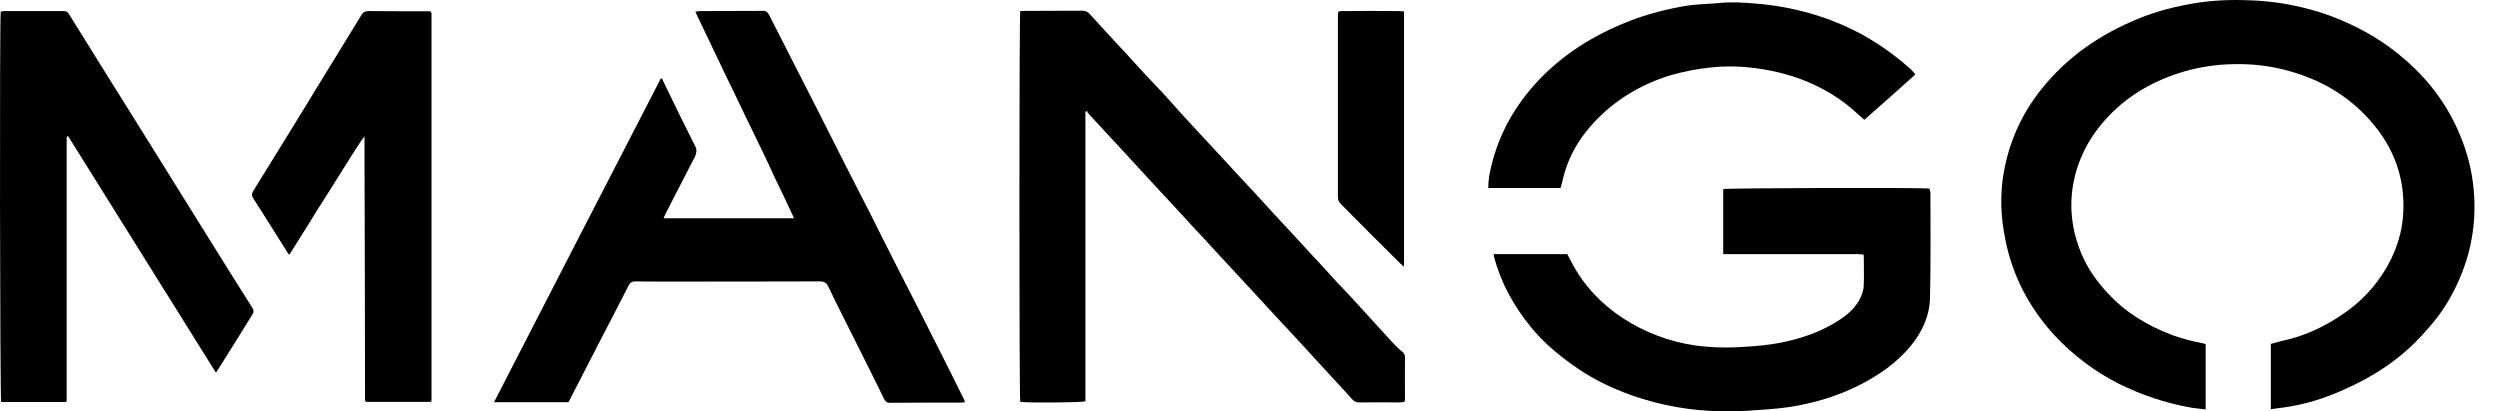
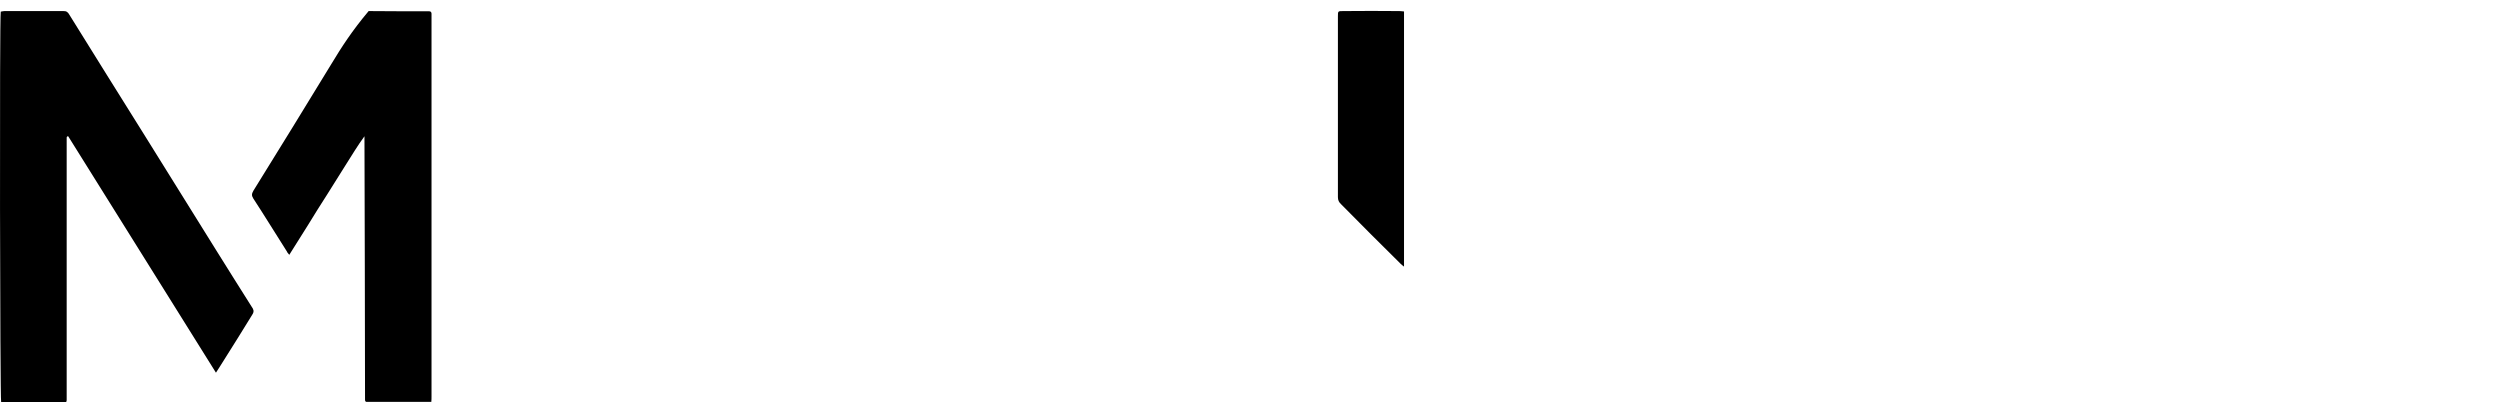
<svg xmlns="http://www.w3.org/2000/svg" width="79" height="13" viewBox="0 0 79 13" fill="none">
-   <path d="M78.169 5.994C78.115 5.39 77.965 4.809 77.732 4.259C77.325 3.271 76.69 2.451 75.87 1.774C75.314 1.308 74.685 0.936 74.009 0.649C73.374 0.374 72.71 0.2 72.027 0.092C71.704 0.051 71.381 0.015 71.064 0.009C70.483 -0.015 69.902 0.009 69.34 0.104C68.729 0.206 68.136 0.356 67.574 0.589C66.371 1.08 65.329 1.792 64.515 2.81C63.899 3.576 63.498 4.456 63.324 5.42C63.192 6.132 63.222 6.856 63.366 7.557C63.593 8.718 64.126 9.73 64.934 10.61C65.521 11.232 66.191 11.741 66.963 12.13C67.676 12.483 68.418 12.728 69.184 12.872C69.352 12.902 69.519 12.914 69.699 12.938V10.873C69.651 10.861 69.609 10.843 69.555 10.837C69.25 10.777 68.951 10.699 68.651 10.591C67.873 10.298 67.179 9.885 66.61 9.269C66.293 8.933 66.024 8.562 65.826 8.137C65.443 7.293 65.347 6.413 65.581 5.51C65.82 4.612 66.329 3.899 67.023 3.301C67.538 2.87 68.119 2.559 68.753 2.343C69.364 2.134 69.992 2.032 70.639 2.026C71.219 2.02 71.776 2.086 72.327 2.241C73.32 2.517 74.188 3.008 74.888 3.798C75.679 4.684 76.038 5.713 75.93 6.898C75.888 7.347 75.756 7.772 75.565 8.173C75.236 8.838 74.781 9.382 74.188 9.819C73.56 10.274 72.883 10.61 72.117 10.771C71.991 10.807 71.872 10.837 71.758 10.867V12.932C71.902 12.914 72.015 12.89 72.153 12.878C72.817 12.788 73.452 12.591 74.062 12.315C75.014 11.896 75.864 11.34 76.559 10.568C76.876 10.226 77.169 9.861 77.403 9.448C78.013 8.377 78.282 7.228 78.169 5.994Z" fill="black" />
-   <path d="M29.049 9.807C28.547 8.82 28.032 7.826 27.535 6.82C26.978 5.737 26.428 4.654 25.877 3.558C25.35 2.529 24.829 1.499 24.303 0.47C24.261 0.386 24.207 0.338 24.105 0.344C23.441 0.35 22.77 0.344 22.112 0.35C22.07 0.35 22.028 0.362 21.974 0.374C22.19 0.823 22.393 1.26 22.603 1.691C22.806 2.128 23.022 2.565 23.231 2.996C23.441 3.426 23.638 3.857 23.854 4.288C24.063 4.725 24.279 5.156 24.476 5.599C24.686 6.03 24.895 6.461 25.093 6.898H20.968C20.992 6.832 21.022 6.79 21.034 6.749C21.346 6.15 21.651 5.539 21.968 4.935C22.01 4.827 22.028 4.737 21.974 4.63C21.627 3.941 21.286 3.253 20.951 2.553C20.945 2.523 20.921 2.499 20.891 2.463C19.125 5.881 17.371 9.287 15.611 12.71H17.964C18.281 12.1 18.592 11.495 18.903 10.885C19.221 10.268 19.55 9.646 19.867 9.017C19.921 8.921 19.975 8.892 20.083 8.892C20.358 8.898 20.651 8.898 20.933 8.898C22.585 8.898 24.243 8.898 25.907 8.892C26.056 8.892 26.122 8.945 26.176 9.059C26.248 9.215 26.332 9.37 26.398 9.52C26.907 10.544 27.427 11.561 27.93 12.591C27.972 12.681 28.014 12.728 28.128 12.728C28.876 12.722 29.624 12.722 30.372 12.722C30.408 12.722 30.444 12.71 30.498 12.71C30.468 12.657 30.468 12.615 30.444 12.585C29.989 11.657 29.516 10.735 29.049 9.807Z" fill="black" />
-   <path d="M43.984 10.801C43.631 10.412 43.272 10.017 42.913 9.628C42.691 9.376 42.458 9.143 42.224 8.892C41.955 8.592 41.679 8.287 41.392 7.988C41.033 7.593 40.668 7.198 40.297 6.803C39.896 6.36 39.495 5.923 39.082 5.486C38.71 5.079 38.345 4.69 37.98 4.294C37.567 3.852 37.16 3.409 36.765 2.96C36.382 2.565 36.017 2.17 35.646 1.757C35.239 1.32 34.832 0.883 34.437 0.446C34.371 0.368 34.299 0.338 34.185 0.338C33.581 0.344 32.976 0.338 32.371 0.344C32.318 0.344 32.282 0.35 32.24 0.35C32.204 0.529 32.204 12.585 32.24 12.698C32.485 12.735 34.173 12.723 34.299 12.681V3.534L34.353 3.504C34.359 3.522 34.359 3.546 34.371 3.564C34.64 3.858 34.916 4.157 35.197 4.456C35.484 4.767 35.765 5.073 36.047 5.378C36.34 5.701 36.639 6.018 36.933 6.336C37.16 6.581 37.394 6.832 37.621 7.084C37.89 7.371 38.166 7.664 38.435 7.964C38.722 8.269 39.004 8.58 39.291 8.886C39.644 9.275 40.009 9.658 40.356 10.041C40.644 10.346 40.931 10.657 41.218 10.969C41.494 11.274 41.775 11.579 42.062 11.89C42.29 12.136 42.517 12.375 42.733 12.621C42.793 12.681 42.847 12.716 42.936 12.716C43.367 12.71 43.816 12.716 44.241 12.716C44.295 12.716 44.337 12.698 44.379 12.698C44.391 12.675 44.397 12.657 44.397 12.639C44.397 12.19 44.391 11.741 44.397 11.292C44.397 11.214 44.373 11.172 44.325 11.124C44.199 11.028 44.092 10.915 43.984 10.801Z" fill="black" />
  <path d="M6.818 7.886C6.058 6.671 5.298 5.45 4.544 4.235C3.759 2.978 2.969 1.721 2.191 0.464C2.149 0.386 2.095 0.344 2.006 0.35C1.389 0.35 0.761 0.35 0.138 0.35C0.102 0.35 0.066 0.362 0.024 0.368C-0.018 0.589 0 12.591 0.036 12.704H2.089C2.101 12.687 2.101 12.681 2.101 12.681C2.101 12.669 2.107 12.651 2.107 12.645V4.348C2.107 4.336 2.113 4.33 2.119 4.318L2.125 4.312C2.125 4.312 2.137 4.306 2.155 4.306C3.706 6.791 5.256 9.269 6.824 11.777C6.908 11.645 6.992 11.519 7.064 11.4C7.369 10.921 7.668 10.436 7.967 9.951C8.009 9.885 8.033 9.837 7.991 9.753C7.596 9.131 7.207 8.508 6.818 7.886Z" fill="black" />
-   <path d="M60.972 5.958C60.594 5.923 54.573 5.941 54.453 5.976V8.03H58.703C58.763 8.03 58.829 8.042 58.883 8.042C58.895 8.071 58.895 8.089 58.895 8.101C58.895 8.395 58.907 8.694 58.895 8.993C58.895 9.173 58.829 9.346 58.739 9.508C58.547 9.831 58.26 10.035 57.949 10.22C57.434 10.52 56.883 10.705 56.291 10.825C55.92 10.897 55.525 10.939 55.141 10.957C54.615 10.998 54.088 10.986 53.561 10.915C52.747 10.795 51.981 10.508 51.281 10.053C50.598 9.604 50.053 9.029 49.67 8.305C49.623 8.209 49.569 8.119 49.527 8.03H47.198C47.21 8.065 47.21 8.101 47.216 8.131C47.432 8.945 47.833 9.664 48.365 10.322C48.743 10.789 49.197 11.178 49.694 11.531C50.263 11.944 50.892 12.255 51.568 12.495C52.49 12.818 53.429 12.98 54.399 12.998C54.675 13.004 54.95 12.998 55.231 12.98C55.656 12.95 56.087 12.926 56.518 12.866C57.308 12.746 58.081 12.519 58.799 12.148C59.391 11.842 59.942 11.459 60.373 10.939C60.738 10.496 60.978 9.981 60.989 9.4C61.014 8.287 61.002 7.186 61.002 6.078C60.995 6.03 60.972 5.994 60.972 5.958Z" fill="black" />
-   <path d="M13.558 0.356H13.468C12.852 0.356 12.253 0.356 11.649 0.35C11.541 0.35 11.481 0.38 11.427 0.464C11.116 0.984 10.787 1.499 10.469 2.026C9.655 3.361 8.835 4.695 8.009 6.024C7.955 6.12 7.943 6.174 8.003 6.27C8.362 6.82 8.71 7.389 9.069 7.952C9.075 7.982 9.105 8 9.141 8.053C9.35 7.718 9.542 7.413 9.739 7.102C9.931 6.785 10.128 6.473 10.332 6.156C10.529 5.845 10.721 5.533 10.918 5.222C11.116 4.911 11.301 4.6 11.517 4.306C11.529 7.084 11.529 9.855 11.535 12.633C11.535 12.645 11.541 12.663 11.541 12.675L11.547 12.681C11.559 12.687 11.559 12.693 11.571 12.698H13.63C13.636 12.639 13.636 12.585 13.636 12.519V0.434C13.636 0.386 13.612 0.356 13.558 0.356Z" fill="black" />
-   <path d="M49.359 5.785C49.509 5.055 49.85 4.426 50.359 3.881C51.035 3.151 51.861 2.66 52.807 2.373C53.214 2.259 53.621 2.176 54.046 2.134C54.531 2.08 55.022 2.092 55.501 2.158C56.123 2.241 56.728 2.403 57.29 2.66C57.793 2.894 58.248 3.181 58.655 3.558C58.739 3.636 58.823 3.708 58.913 3.786C59.451 3.313 59.99 2.834 60.517 2.361C60.499 2.325 60.499 2.307 60.481 2.295C60.451 2.265 60.421 2.229 60.385 2.193C59.924 1.78 59.421 1.415 58.877 1.11C57.805 0.523 56.656 0.206 55.453 0.11C55.088 0.081 54.722 0.057 54.357 0.092C54.01 0.128 53.669 0.128 53.328 0.176C52.681 0.284 52.053 0.44 51.442 0.685C50.347 1.116 49.371 1.727 48.569 2.589C47.875 3.343 47.384 4.205 47.139 5.192C47.079 5.438 47.025 5.677 47.031 5.941H49.311C49.329 5.887 49.341 5.839 49.359 5.785Z" fill="black" />
+   <path d="M13.558 0.356H13.468C12.852 0.356 12.253 0.356 11.649 0.35C11.116 0.984 10.787 1.499 10.469 2.026C9.655 3.361 8.835 4.695 8.009 6.024C7.955 6.12 7.943 6.174 8.003 6.27C8.362 6.82 8.71 7.389 9.069 7.952C9.075 7.982 9.105 8 9.141 8.053C9.35 7.718 9.542 7.413 9.739 7.102C9.931 6.785 10.128 6.473 10.332 6.156C10.529 5.845 10.721 5.533 10.918 5.222C11.116 4.911 11.301 4.6 11.517 4.306C11.529 7.084 11.529 9.855 11.535 12.633C11.535 12.645 11.541 12.663 11.541 12.675L11.547 12.681C11.559 12.687 11.559 12.693 11.571 12.698H13.63C13.636 12.639 13.636 12.585 13.636 12.519V0.434C13.636 0.386 13.612 0.356 13.558 0.356Z" fill="black" />
  <path d="M44.259 8.335C44.283 8.365 44.319 8.383 44.367 8.425V0.362C44.307 0.356 44.259 0.35 44.217 0.35C43.631 0.344 43.038 0.344 42.446 0.35C42.278 0.35 42.278 0.35 42.278 0.518V6.228C42.278 6.324 42.308 6.39 42.38 6.455C42.996 7.084 43.631 7.712 44.259 8.335Z" fill="black" />
</svg>